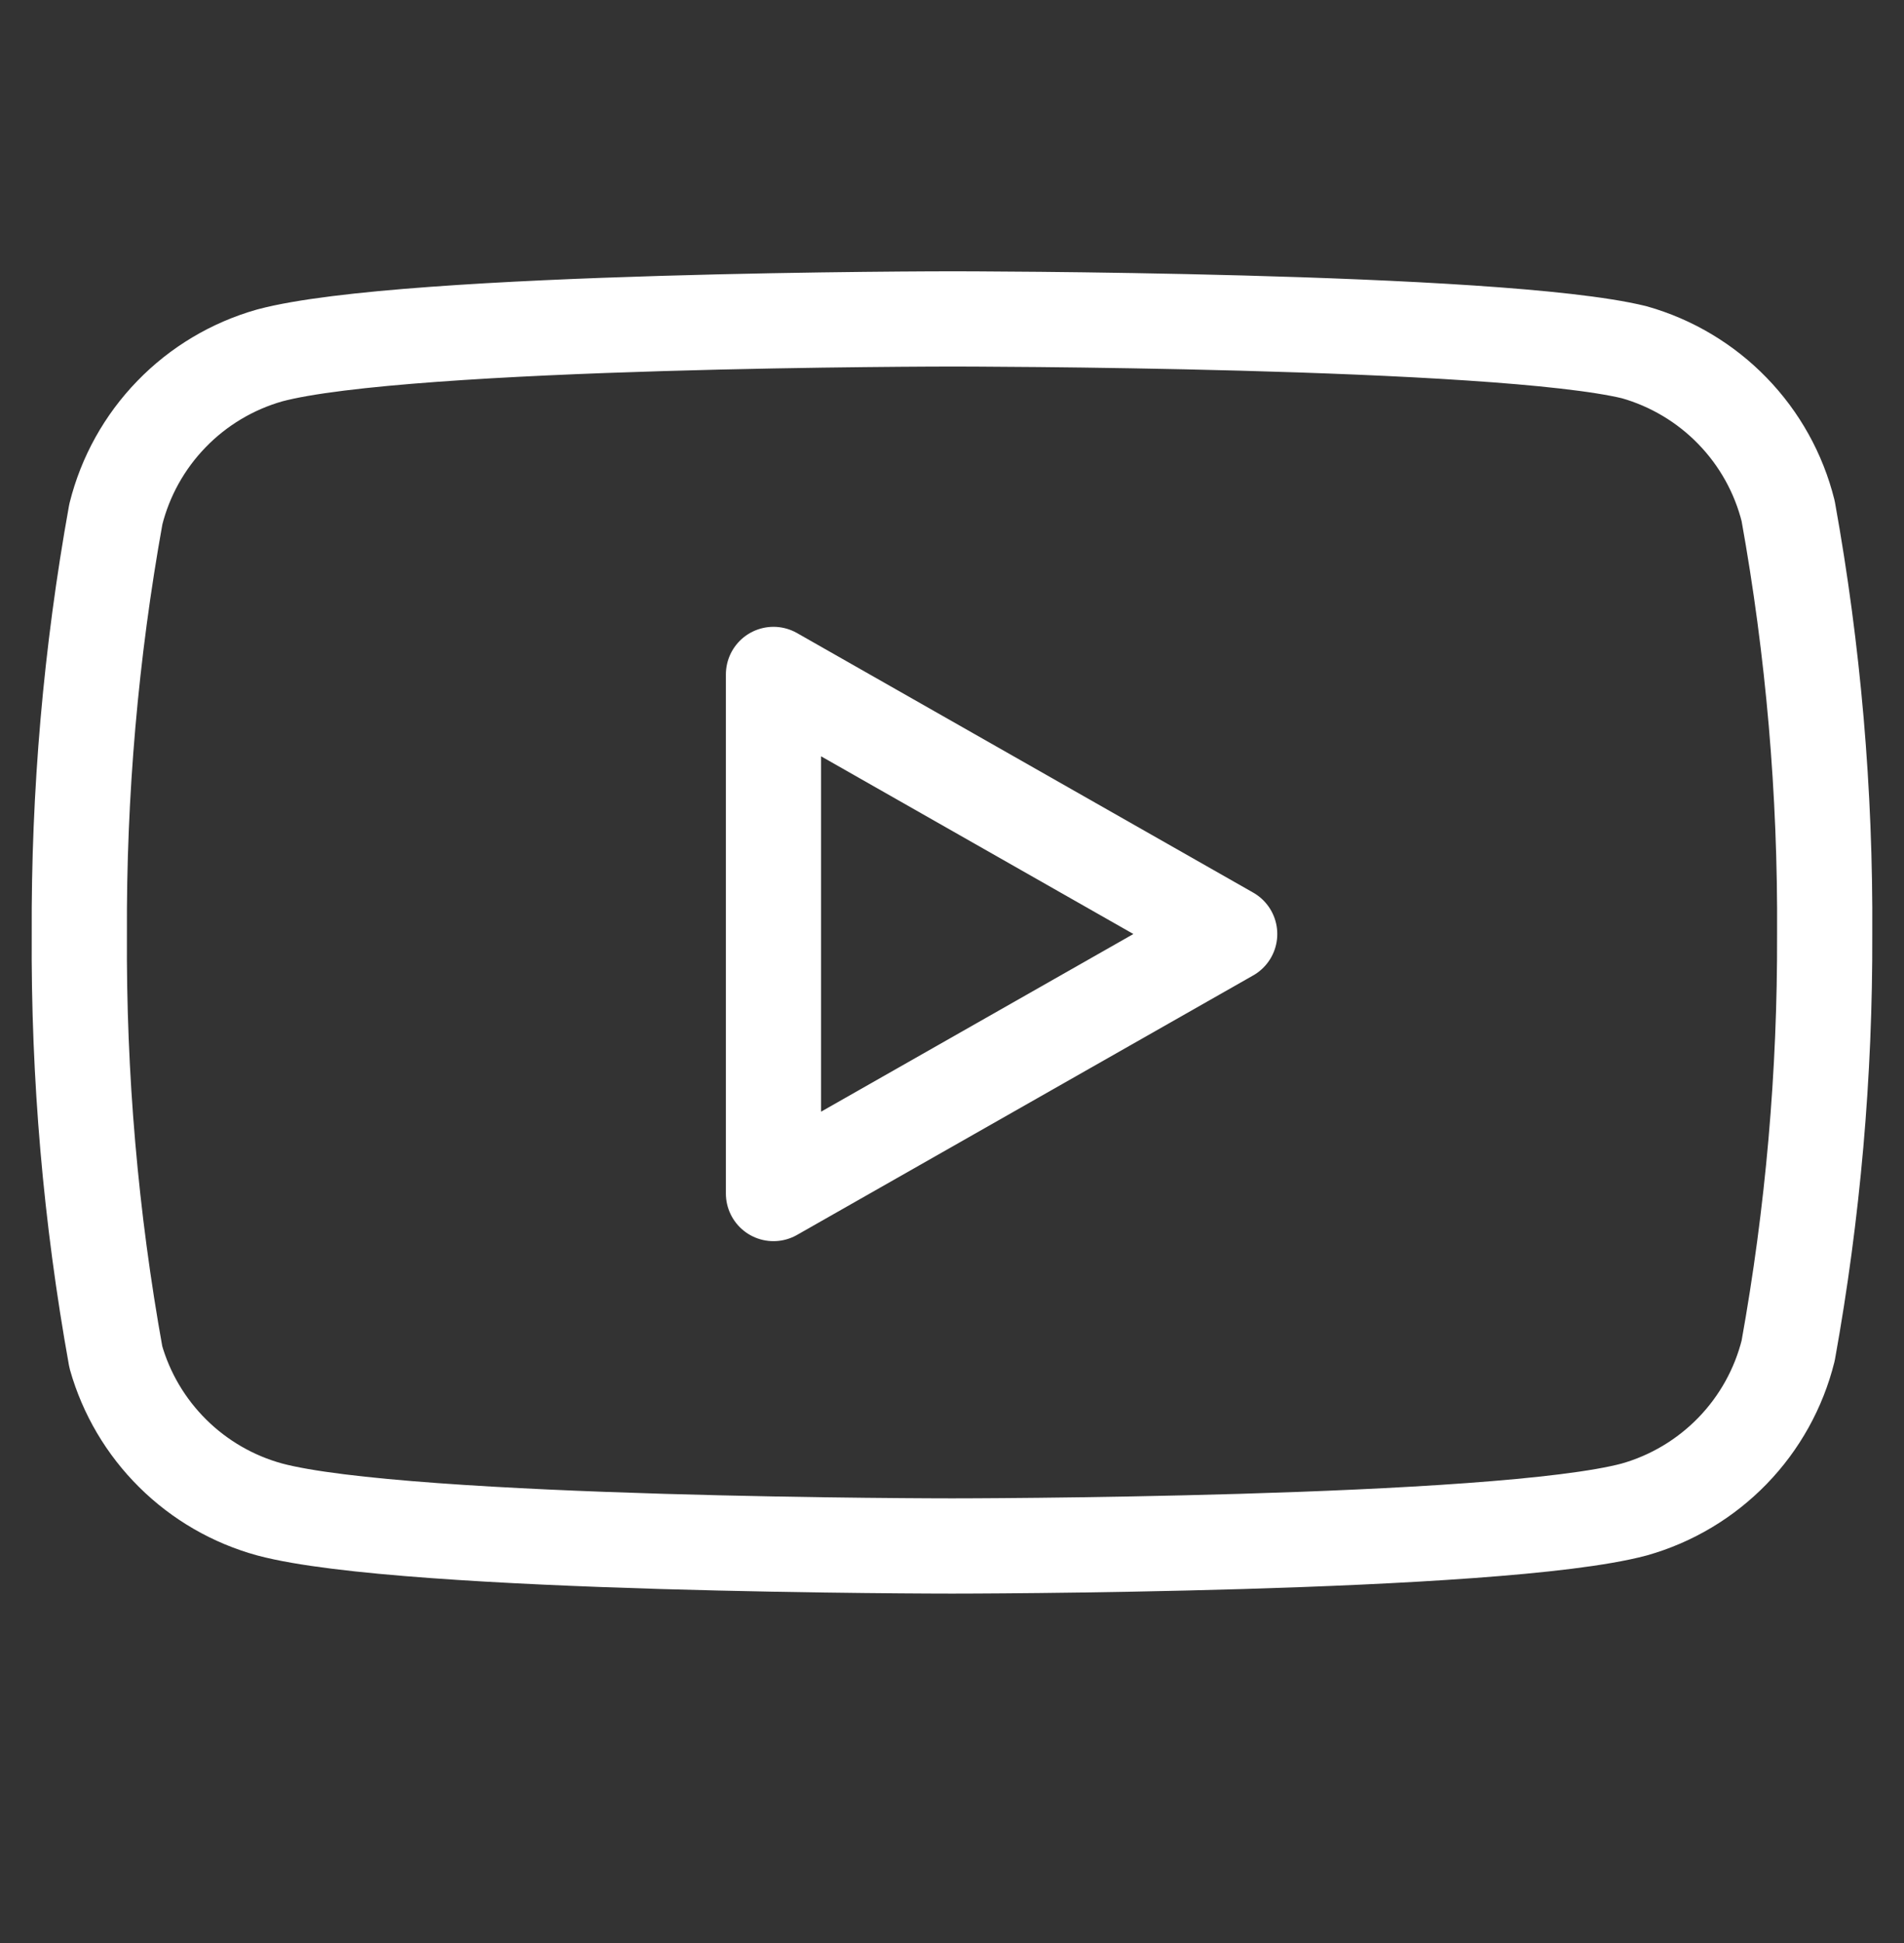
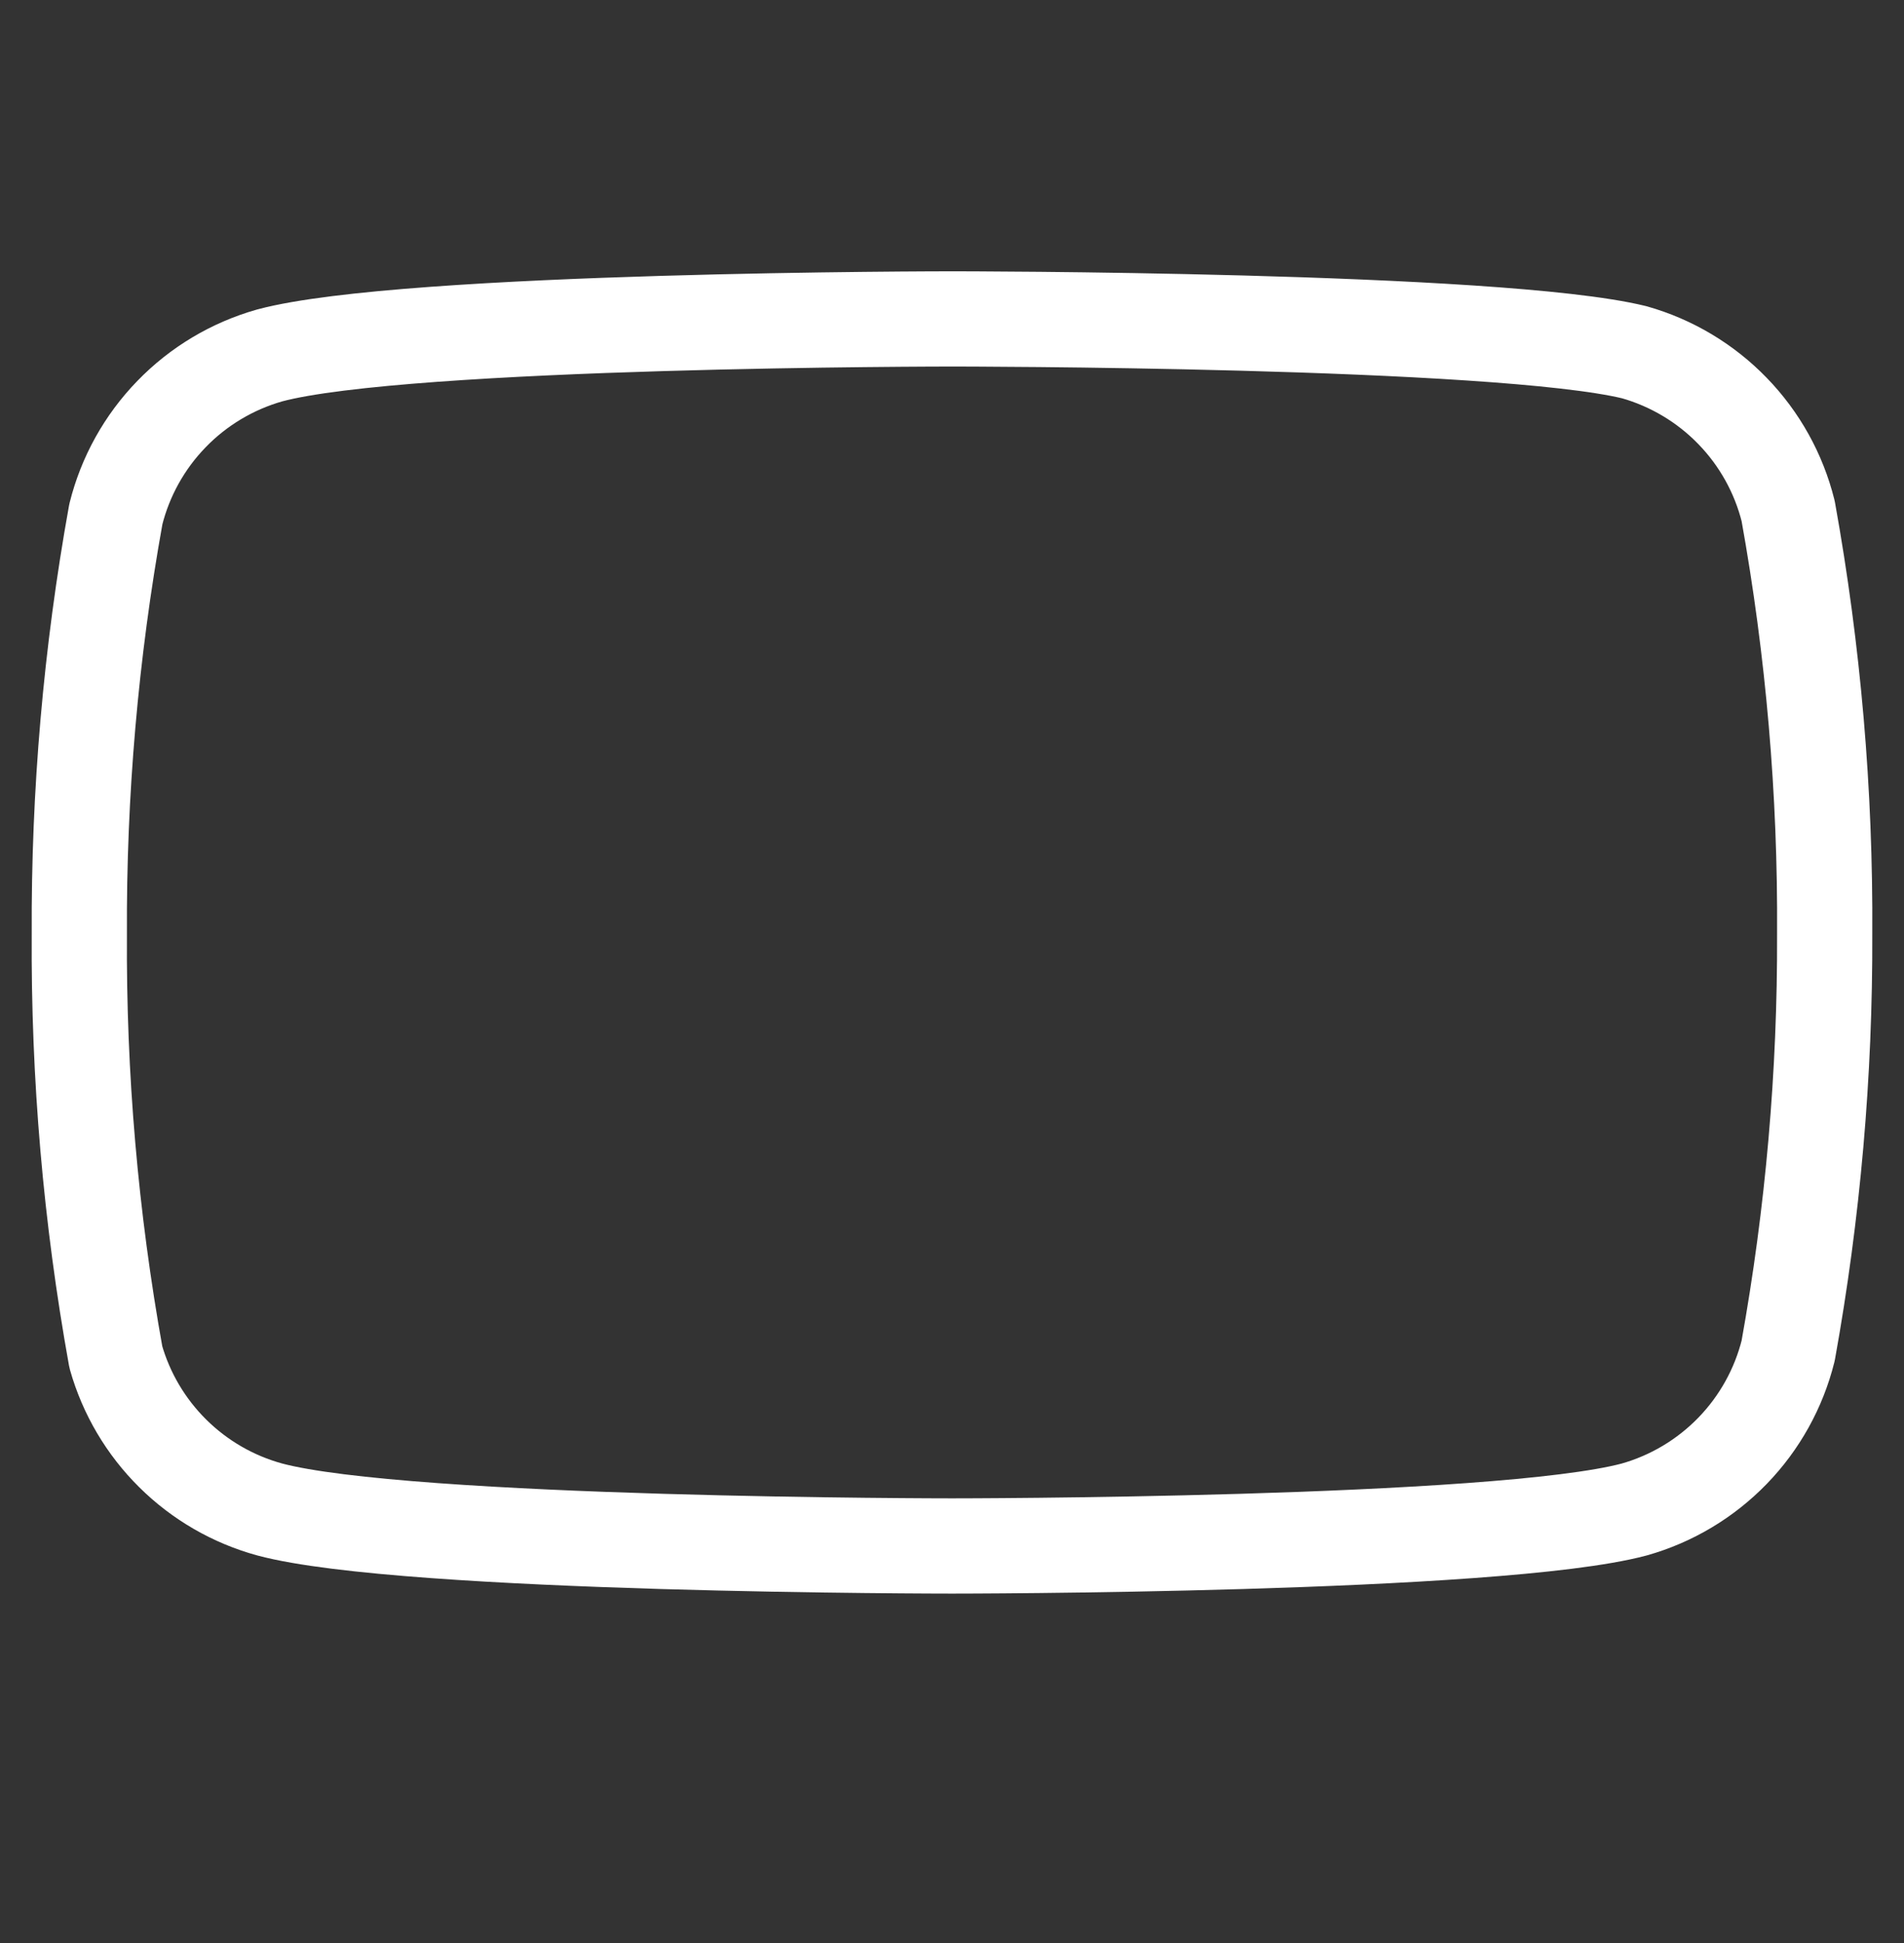
<svg xmlns="http://www.w3.org/2000/svg" width="50" height="51" viewBox="0 0 50 51" fill="none">
  <rect x="0" y="0" width="50" height="51" fill="#333333" stroke="none" />
  <path d="M46.958 13.413C46.711 12.424 46.207 11.518 45.497 10.787C44.787 10.055 43.897 9.524 42.917 9.246C39.333 8.371 25 8.371 25 8.371C25 8.371 10.667 8.371 7.083 9.329C6.102 9.607 5.212 10.138 4.503 10.87C3.793 11.601 3.289 12.507 3.042 13.496C2.386 17.133 2.065 20.822 2.083 24.517C2.06 28.24 2.381 31.957 3.042 35.621C3.314 36.579 3.83 37.451 4.538 38.151C5.246 38.852 6.122 39.358 7.083 39.621C10.667 40.579 25 40.579 25 40.579C25 40.579 39.333 40.579 42.917 39.621C43.897 39.344 44.787 38.812 45.497 38.081C46.207 37.349 46.711 36.443 46.958 35.454C47.609 31.845 47.93 28.184 47.917 24.517C47.94 20.794 47.619 17.077 46.958 13.413Z" stroke="white" stroke-width="2.5" stroke-linecap="round" stroke-linejoin="round" />
-   <path d="M20.312 31.328L32.292 24.516L20.312 17.703V31.328Z" stroke="white" stroke-width="2.5" stroke-linecap="round" stroke-linejoin="round" />
</svg>